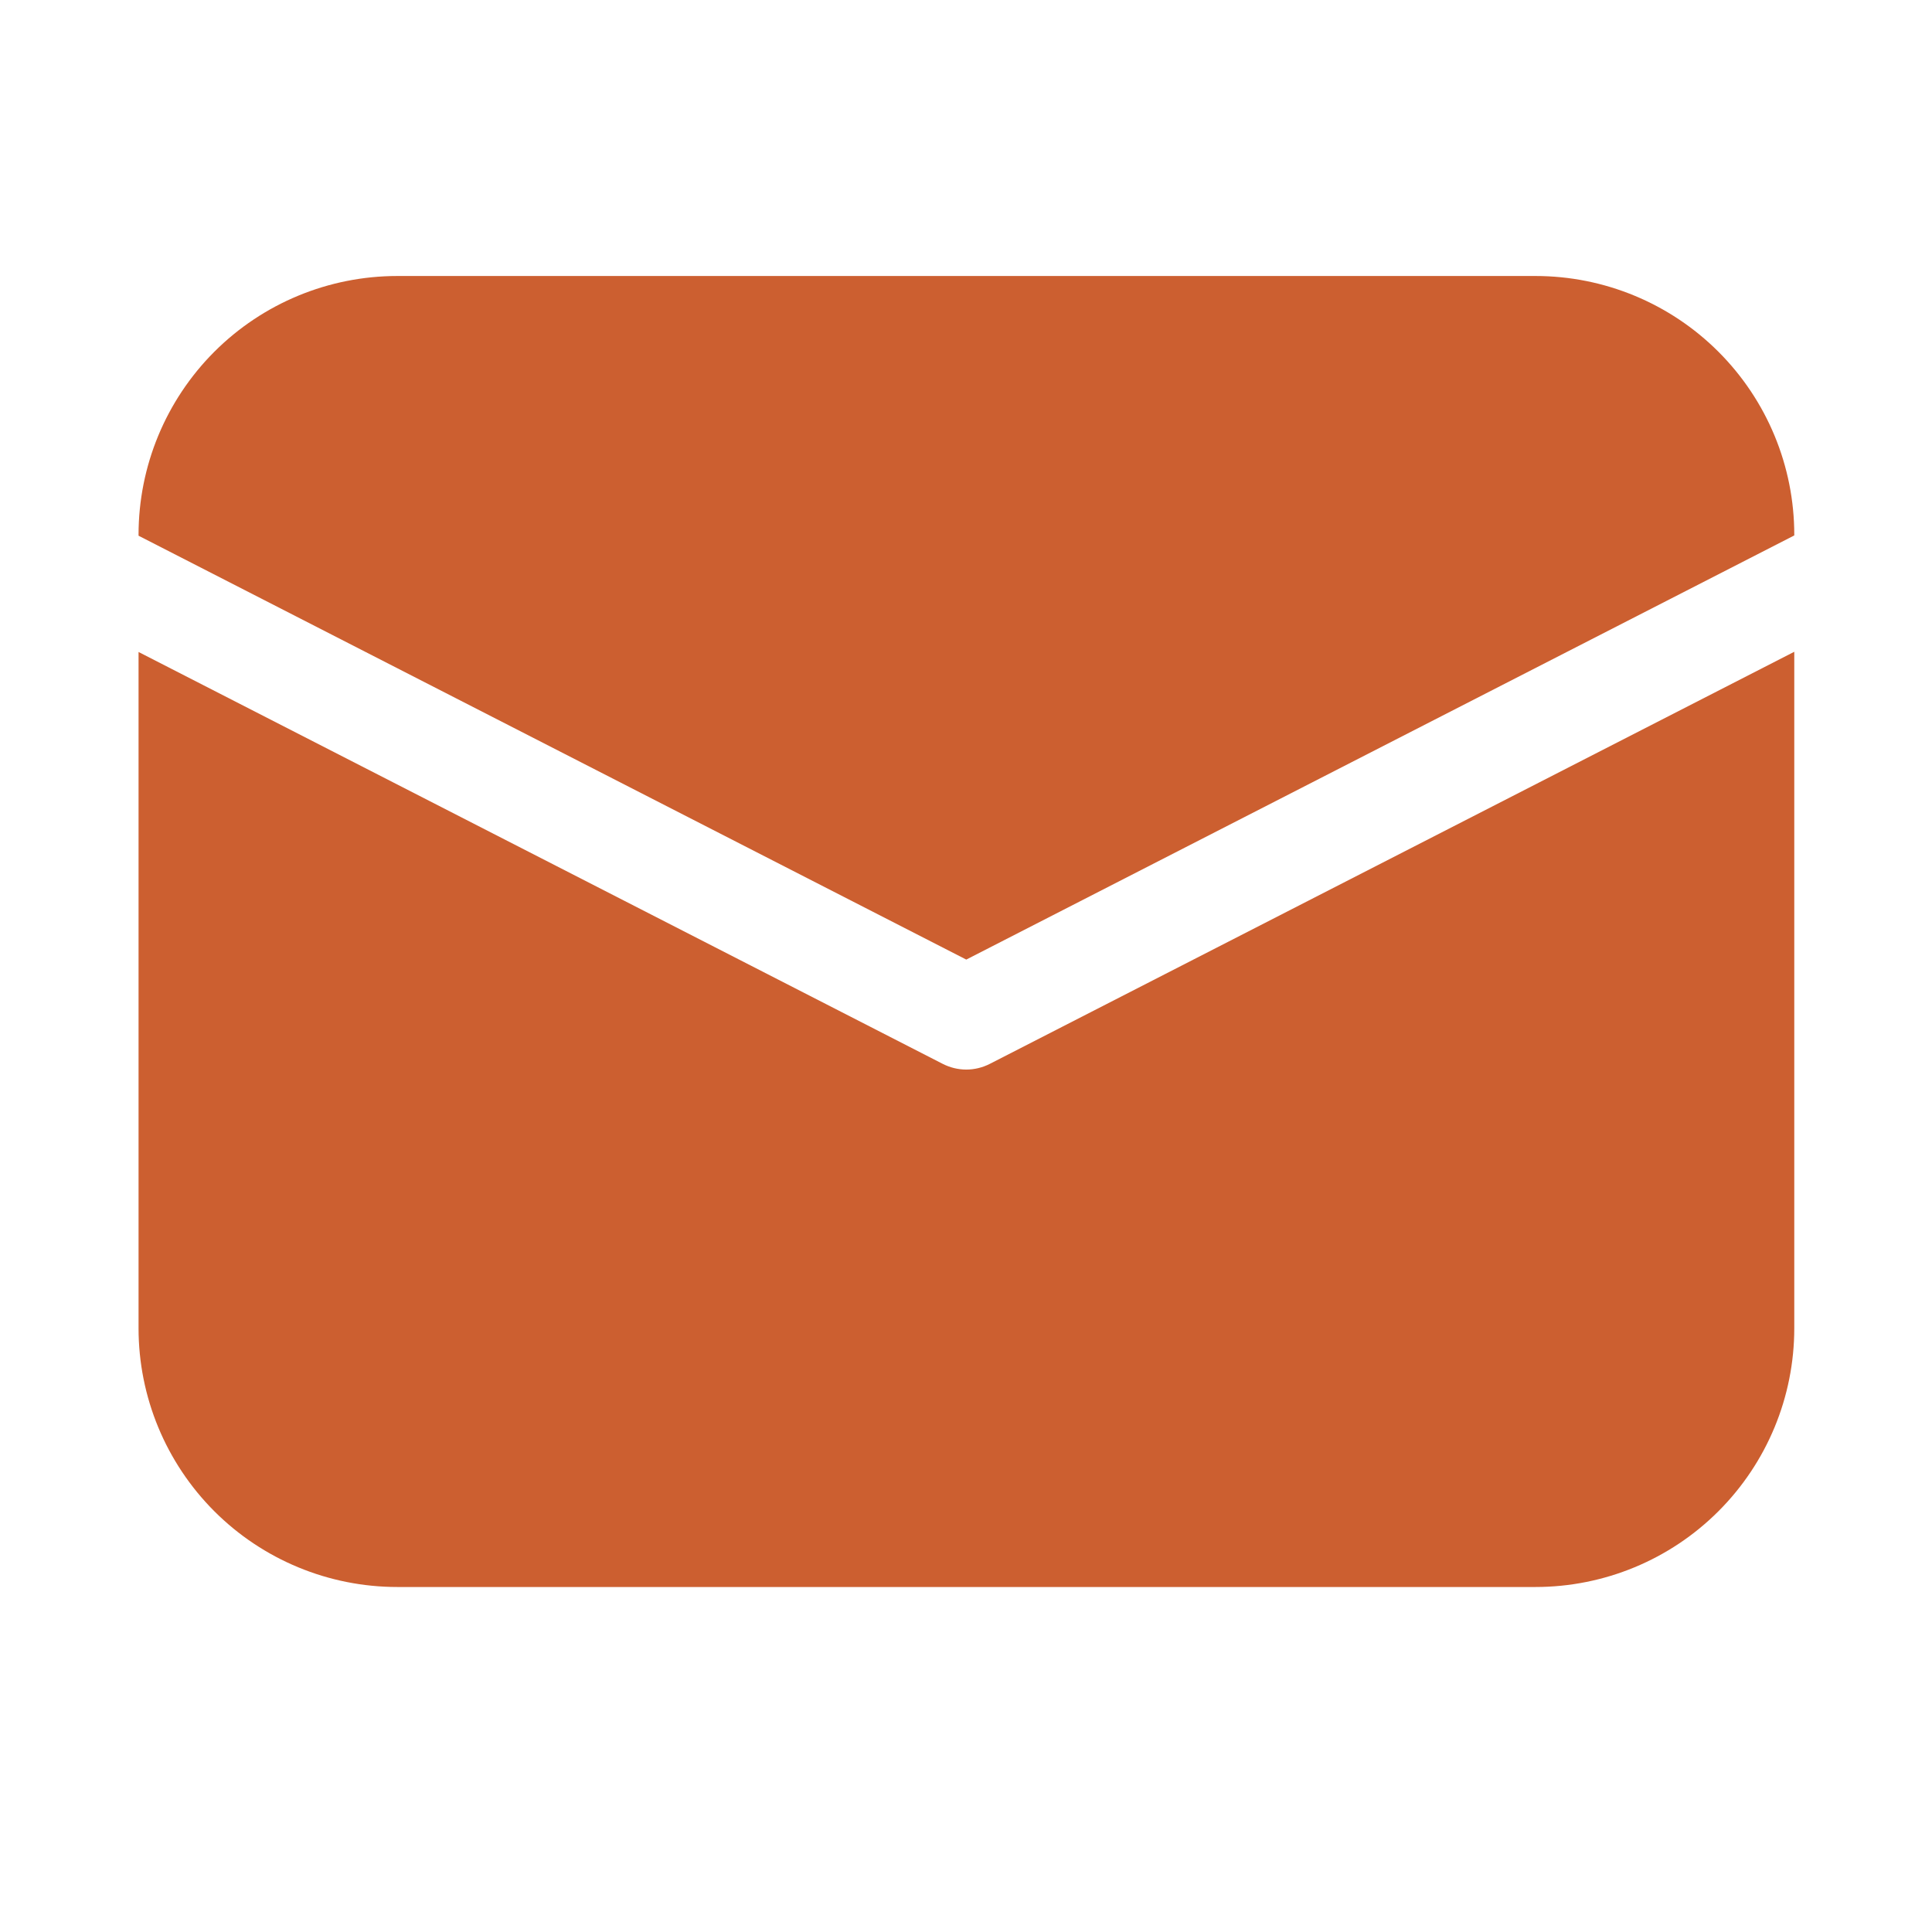
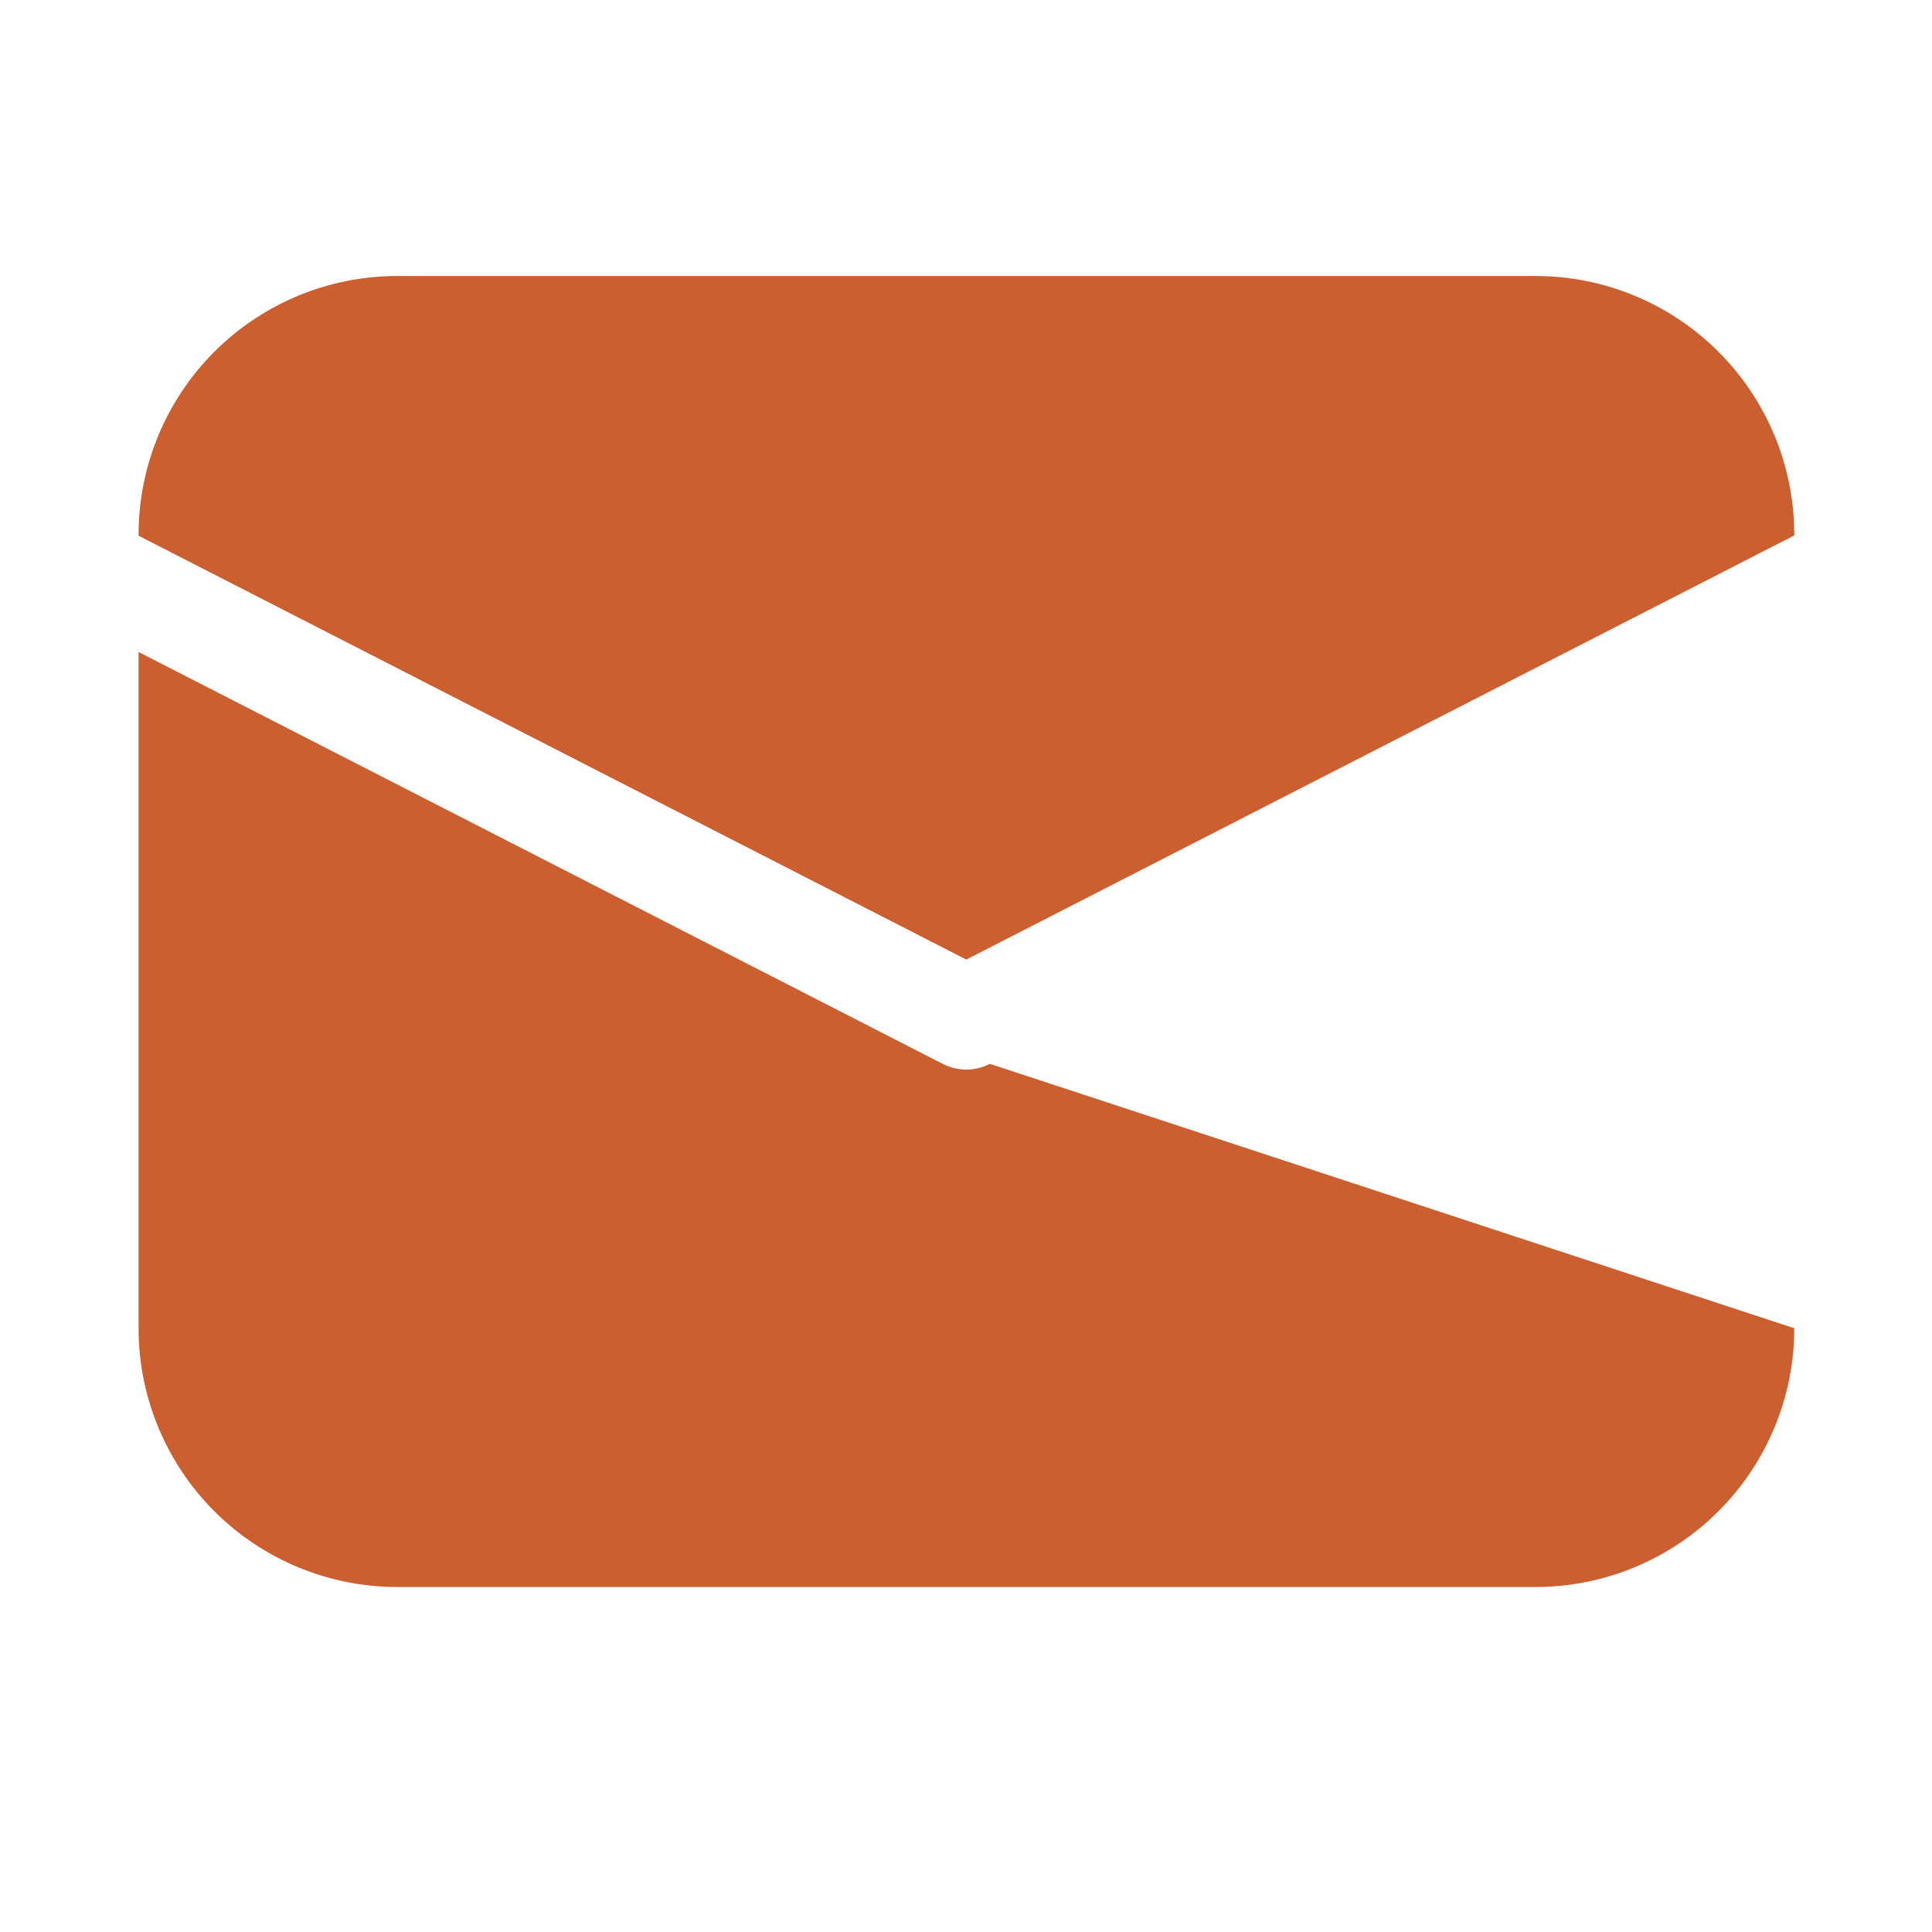
<svg xmlns="http://www.w3.org/2000/svg" width="28" height="28" viewBox="0 0 28 28" fill="none">
-   <path d="M2.008 7.75C2.008 6.755 2.403 5.802 3.106 5.098C3.809 4.395 4.763 4 5.758 4H22.254C23.248 4 24.202 4.395 24.905 5.098C25.609 5.802 26.004 6.755 26.004 7.75V7.76L14.004 13.907L2.008 7.764V7.75ZM2.008 9.449V19.25C2.008 20.245 2.403 21.198 3.106 21.902C3.809 22.605 4.763 23 5.758 23H22.254C23.248 23 24.202 22.605 24.905 21.902C25.609 21.198 26.004 20.245 26.004 19.25V9.446L14.346 15.418C14.24 15.472 14.123 15.501 14.004 15.501C13.885 15.501 13.768 15.472 13.662 15.418L2.008 9.449Z" fill="#CC5F30" />
+   <path d="M2.008 7.75C2.008 6.755 2.403 5.802 3.106 5.098C3.809 4.395 4.763 4 5.758 4H22.254C23.248 4 24.202 4.395 24.905 5.098C25.609 5.802 26.004 6.755 26.004 7.75V7.76L14.004 13.907L2.008 7.764V7.75ZM2.008 9.449V19.25C2.008 20.245 2.403 21.198 3.106 21.902C3.809 22.605 4.763 23 5.758 23H22.254C23.248 23 24.202 22.605 24.905 21.902C25.609 21.198 26.004 20.245 26.004 19.25L14.346 15.418C14.24 15.472 14.123 15.501 14.004 15.501C13.885 15.501 13.768 15.472 13.662 15.418L2.008 9.449Z" fill="#CC5F30" />
</svg>